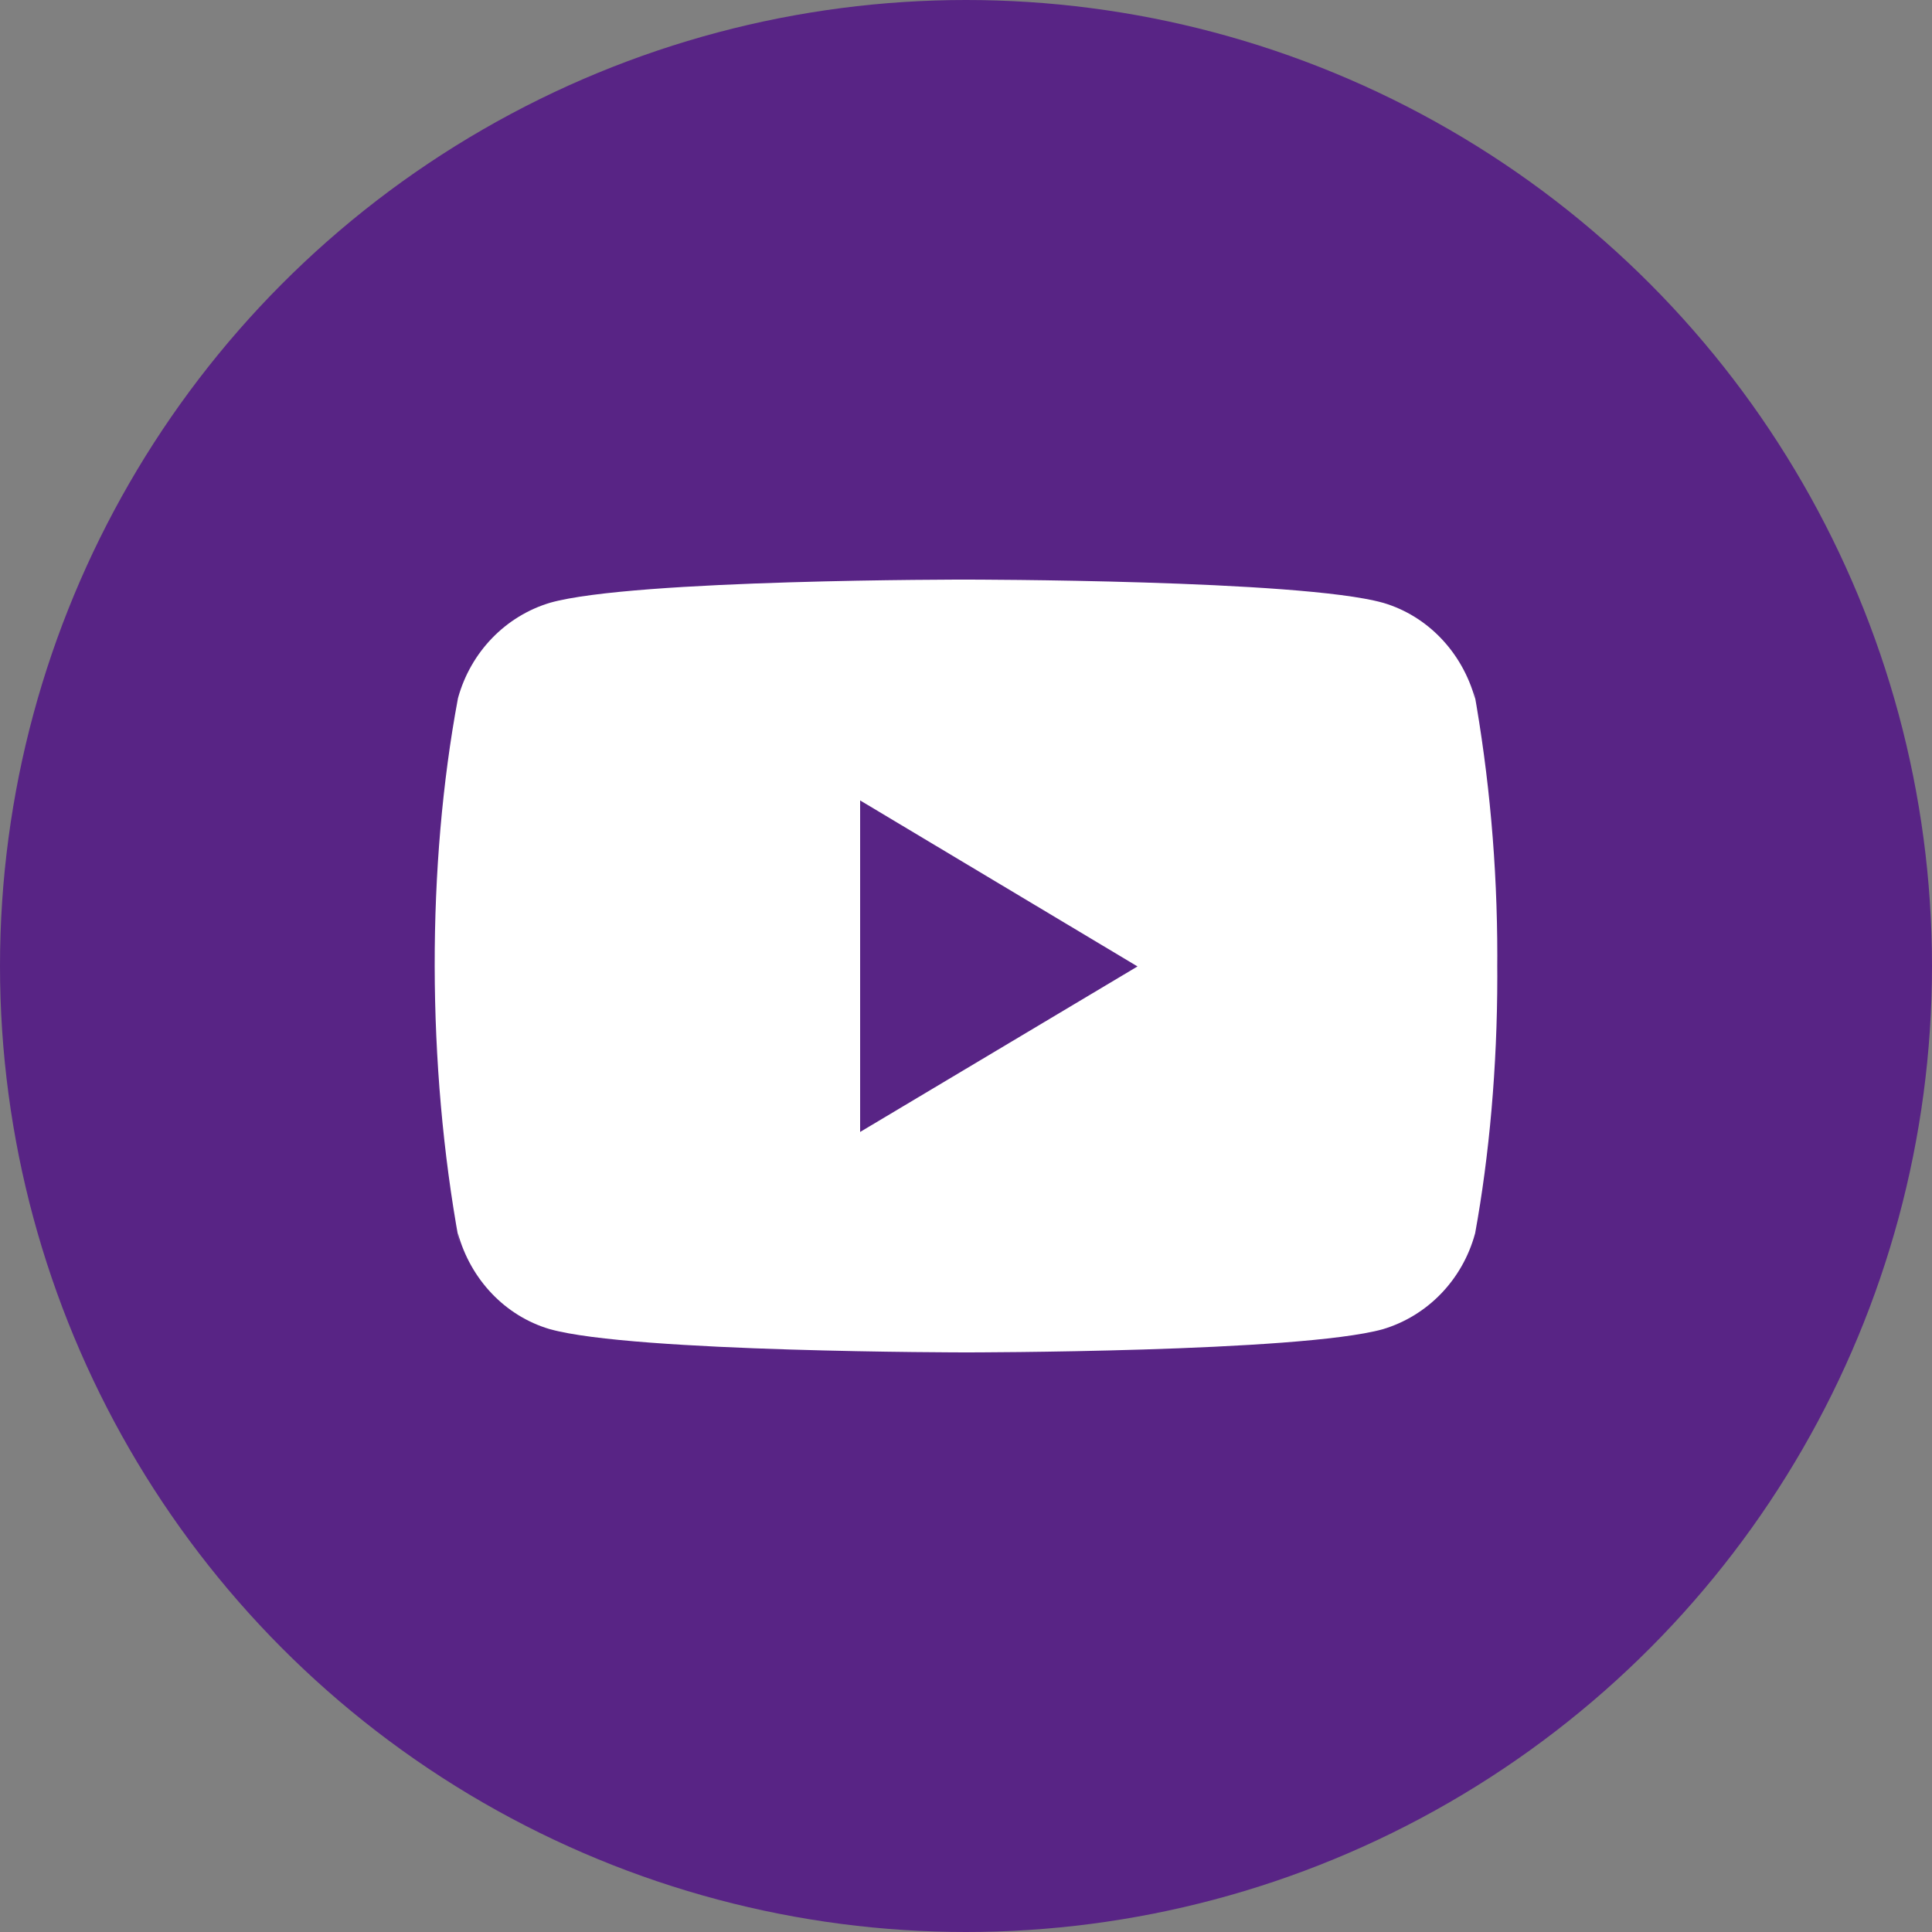
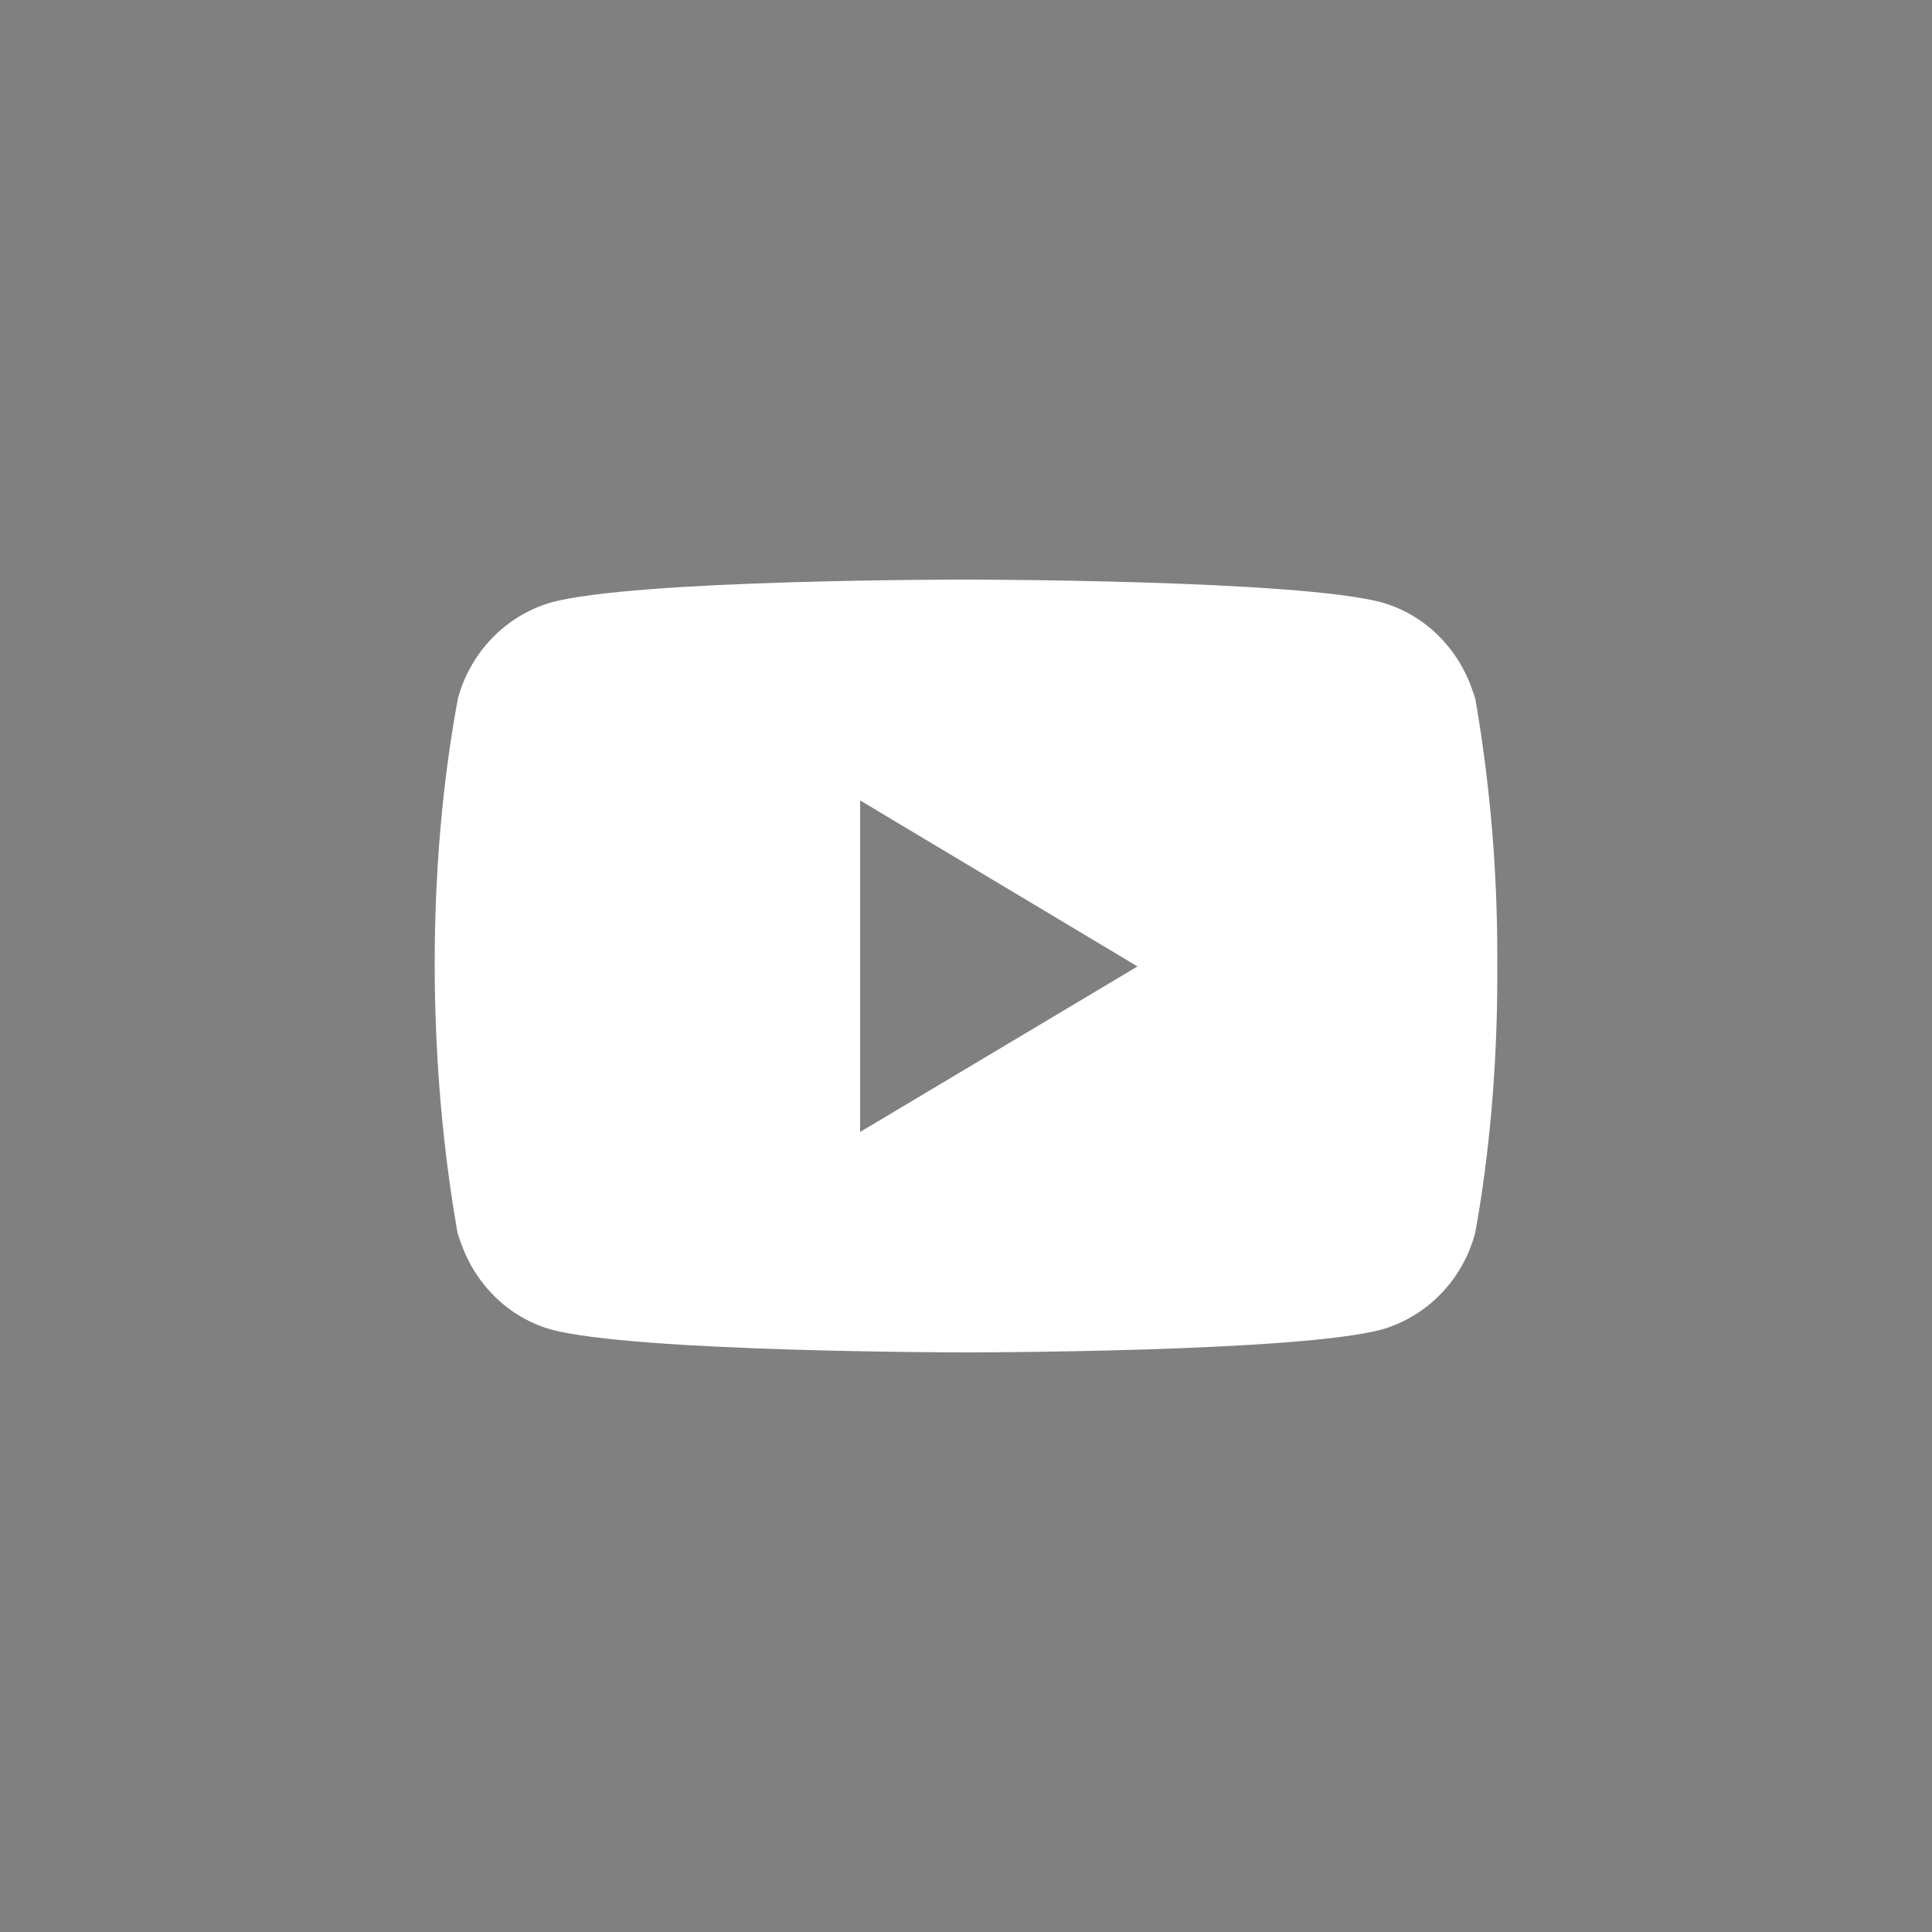
<svg xmlns="http://www.w3.org/2000/svg" width="40" height="40" viewBox="0 0 40 40" fill="none">
  <rect x="0" y="0" width="40" height="40" fill="#808080" stroke="none" />
-   <circle cx="20" cy="20" r="20" fill="#582485" />
  <path d="M30.513 14.286L30.541 14.471C30.275 13.502 29.557 12.755 28.645 12.483L28.626 12.478C26.911 12 20.009 12 20.009 12C20.009 12 13.125 11.991 11.393 12.478C10.463 12.755 9.745 13.502 9.483 14.451L9.479 14.471C8.838 17.907 8.833 22.036 9.507 25.715L9.479 25.529C9.745 26.497 10.462 27.244 11.374 27.516L11.394 27.521C13.107 28 20.01 28 20.01 28C20.01 28 26.893 28 28.627 27.521C29.557 27.244 30.276 26.497 30.537 25.548L30.542 25.529C30.833 23.93 31 22.091 31 20.213C31 20.144 31 20.074 30.999 20.005C31 19.941 31 19.864 31 19.788C31 17.909 30.833 16.07 30.513 14.286ZM17.808 23.436V16.572L23.551 20.009L17.808 23.436Z" fill="white" />
</svg>